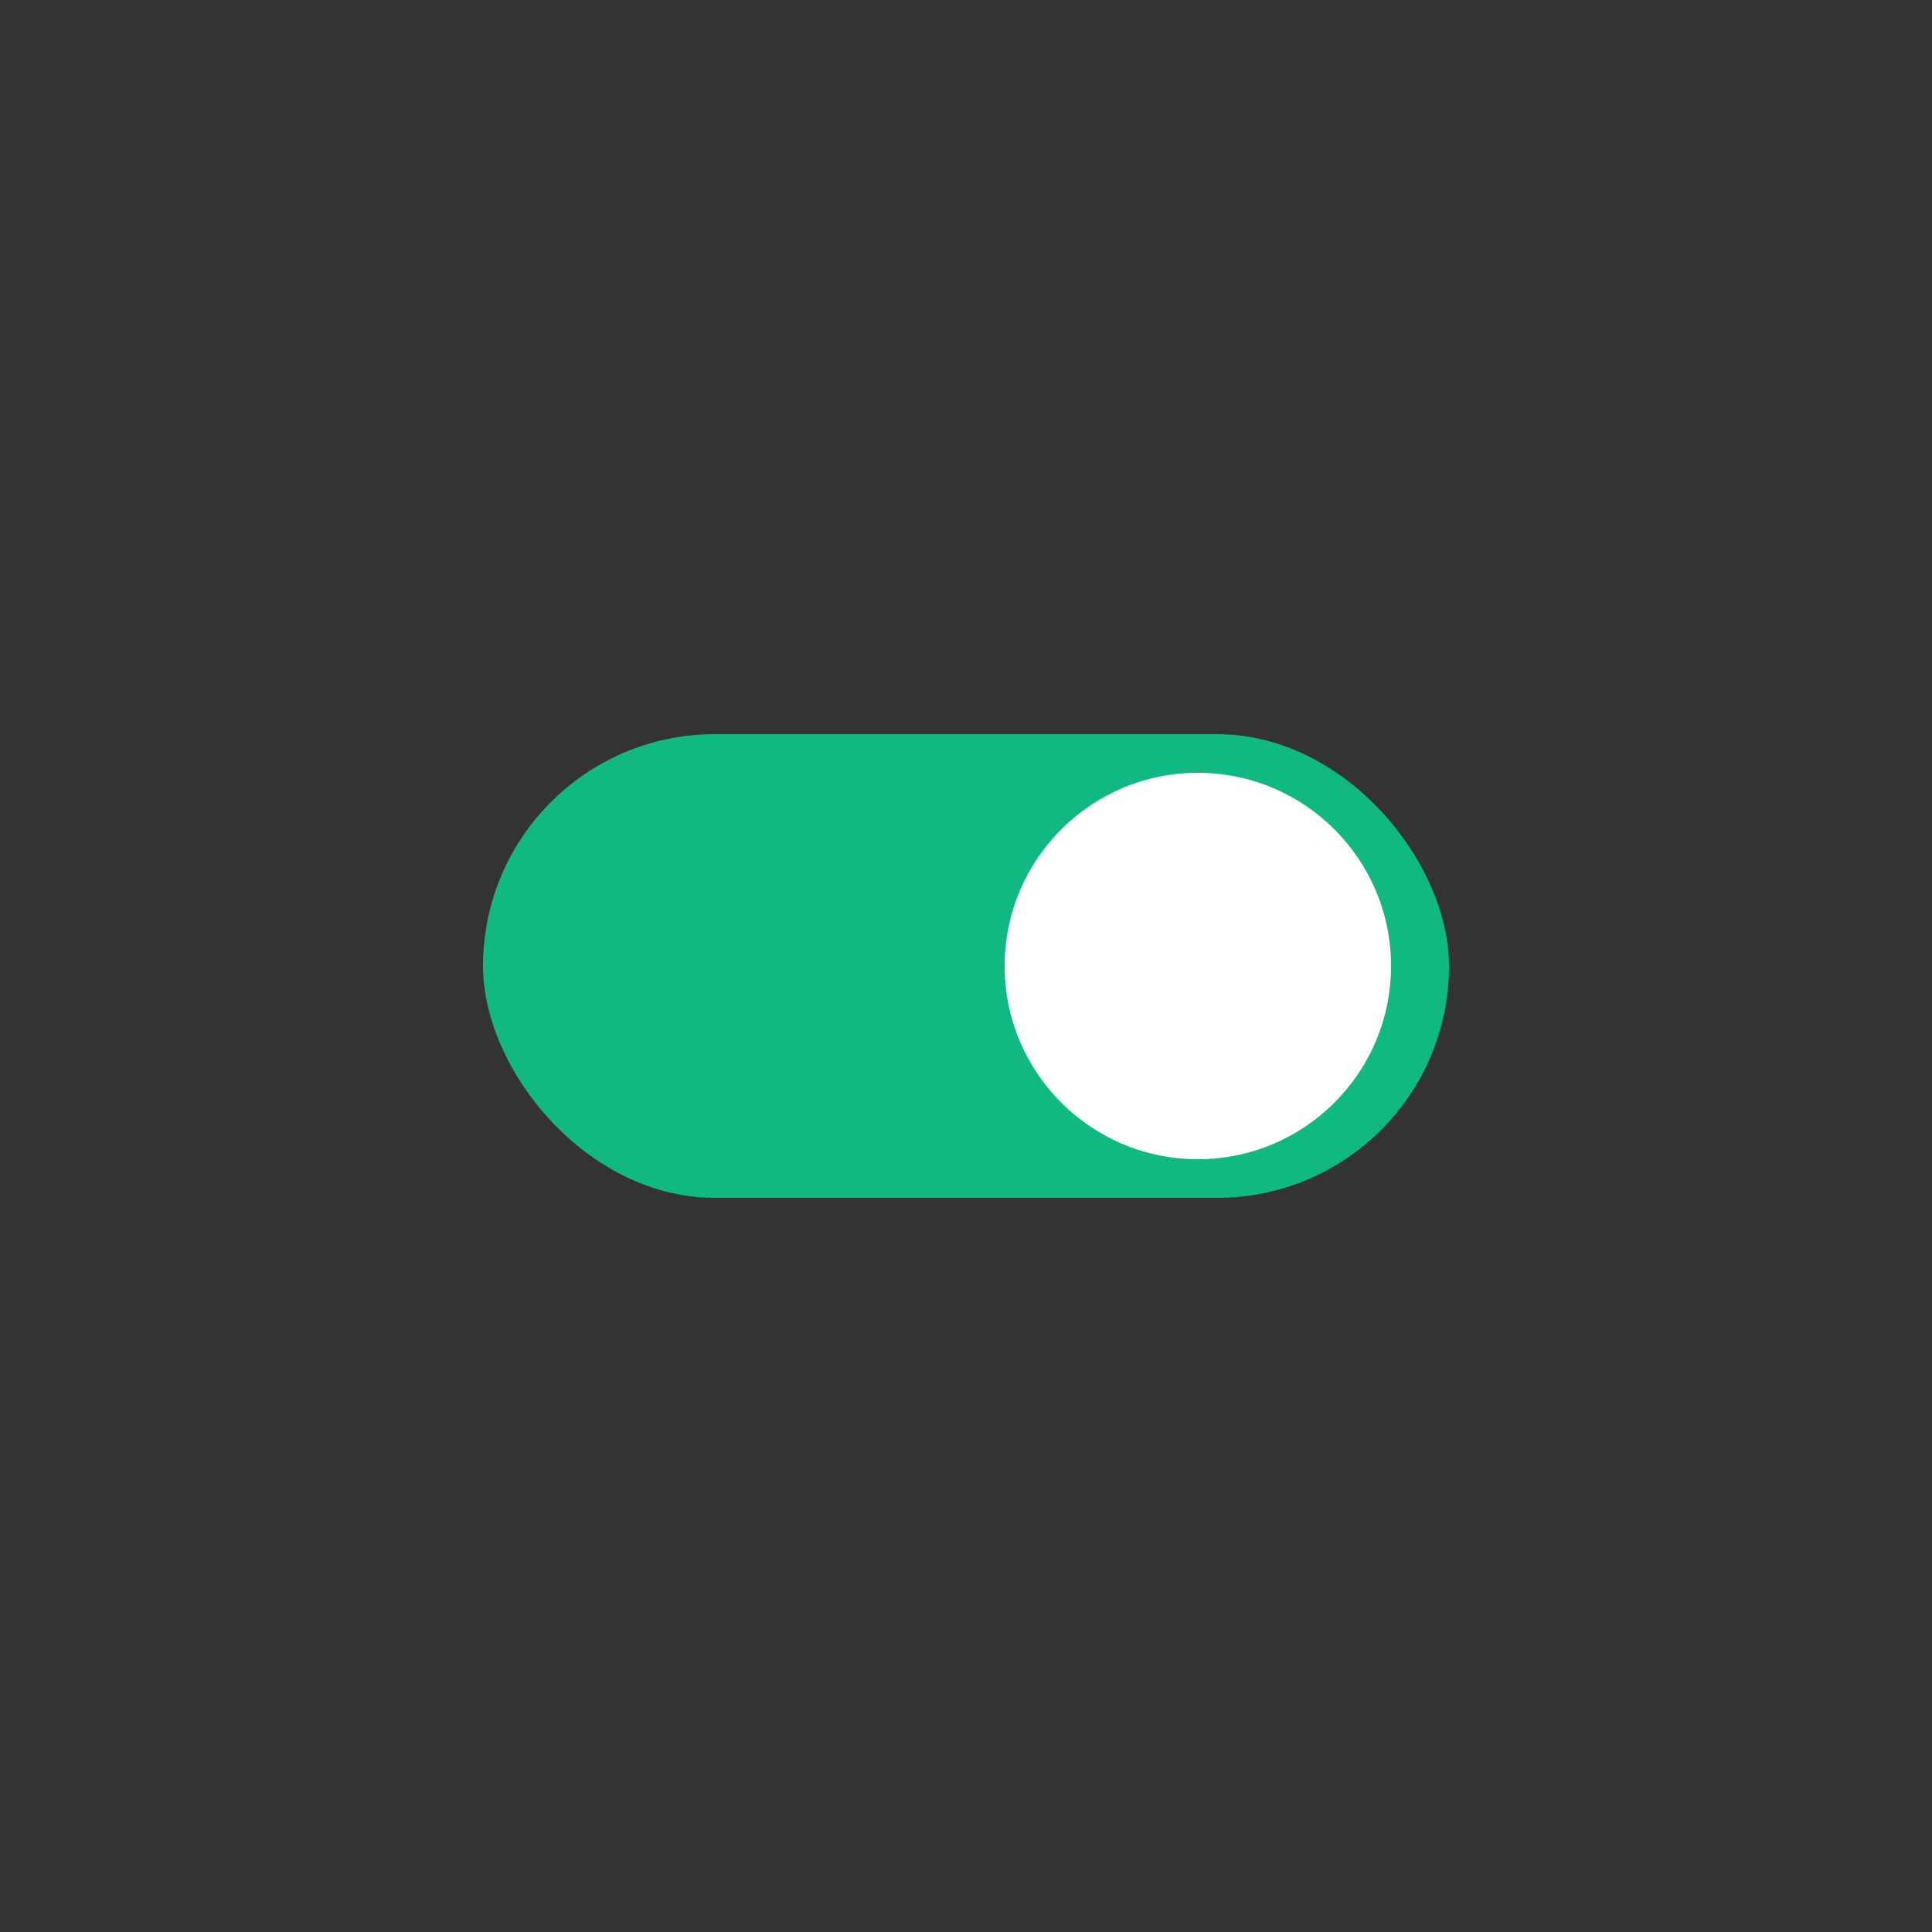
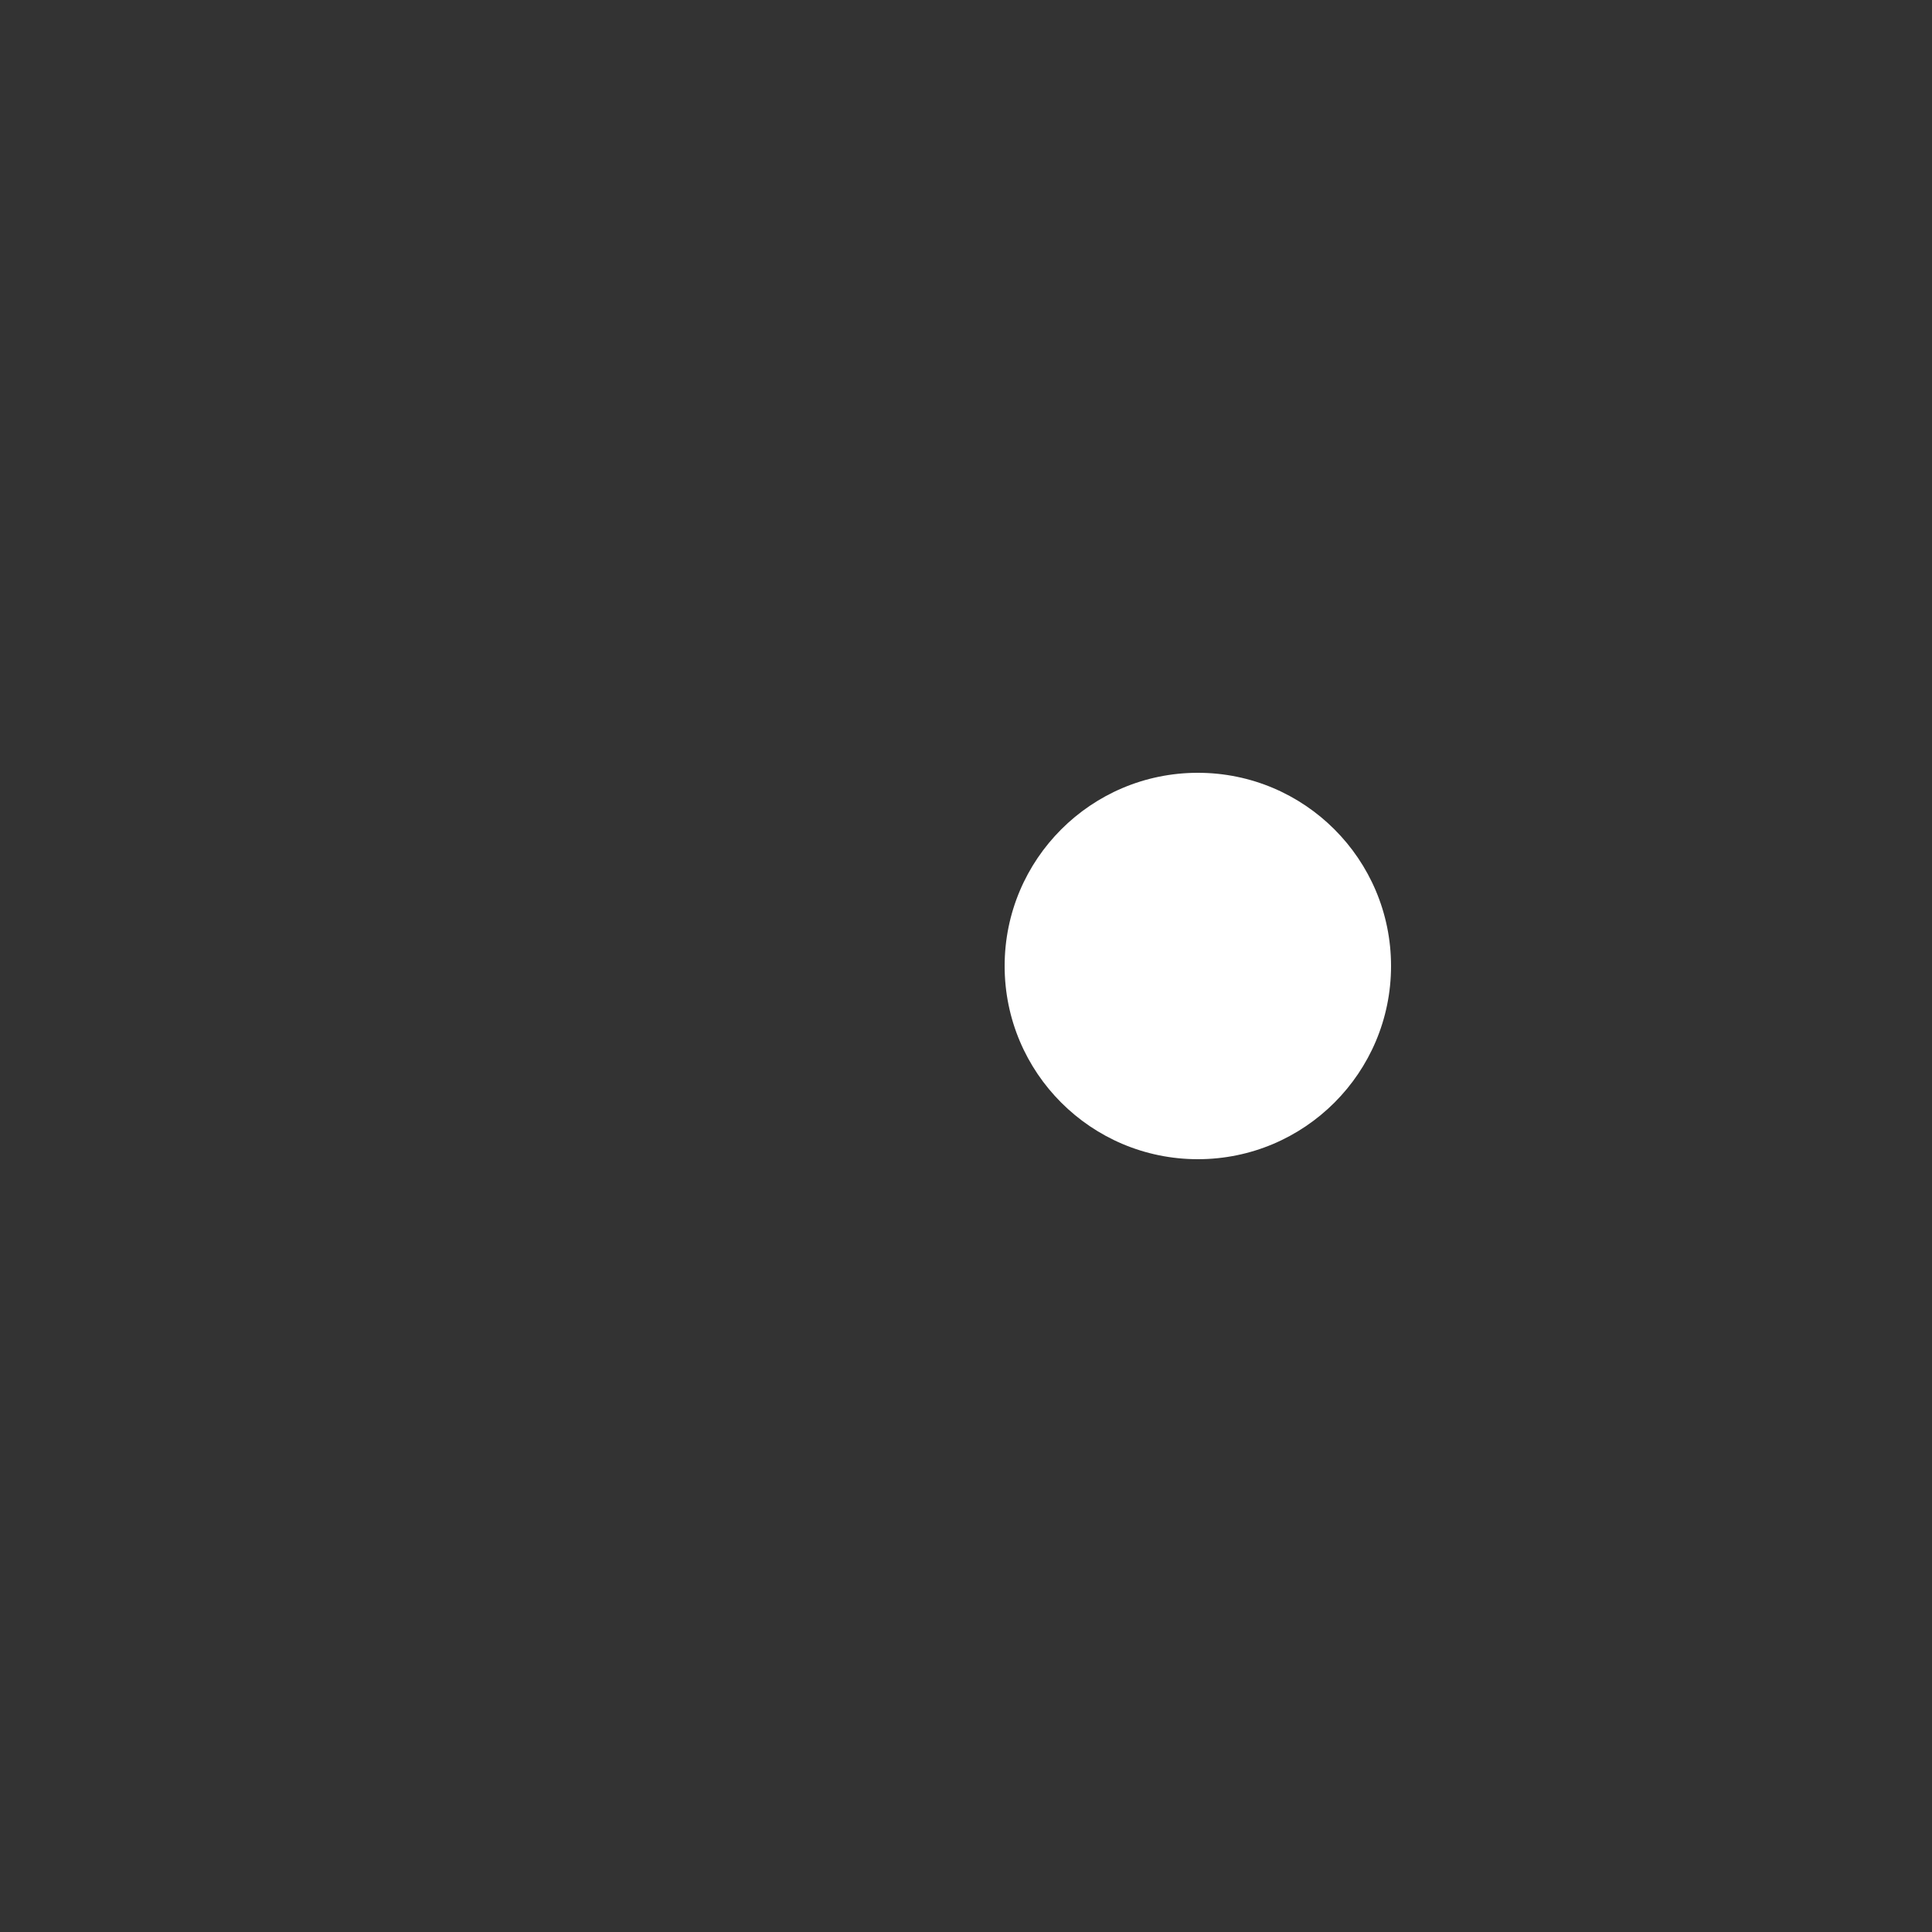
<svg xmlns="http://www.w3.org/2000/svg" viewBox="0 0 100 100">
  <rect x="0" y="0" width="100" height="100" fill="#333333" stroke="none" />
-   <rect x="25" y="38" width="50" height="24" rx="12" fill="#10b981" />
  <circle cx="62" cy="50" r="10" fill="#ffffff" />
</svg>